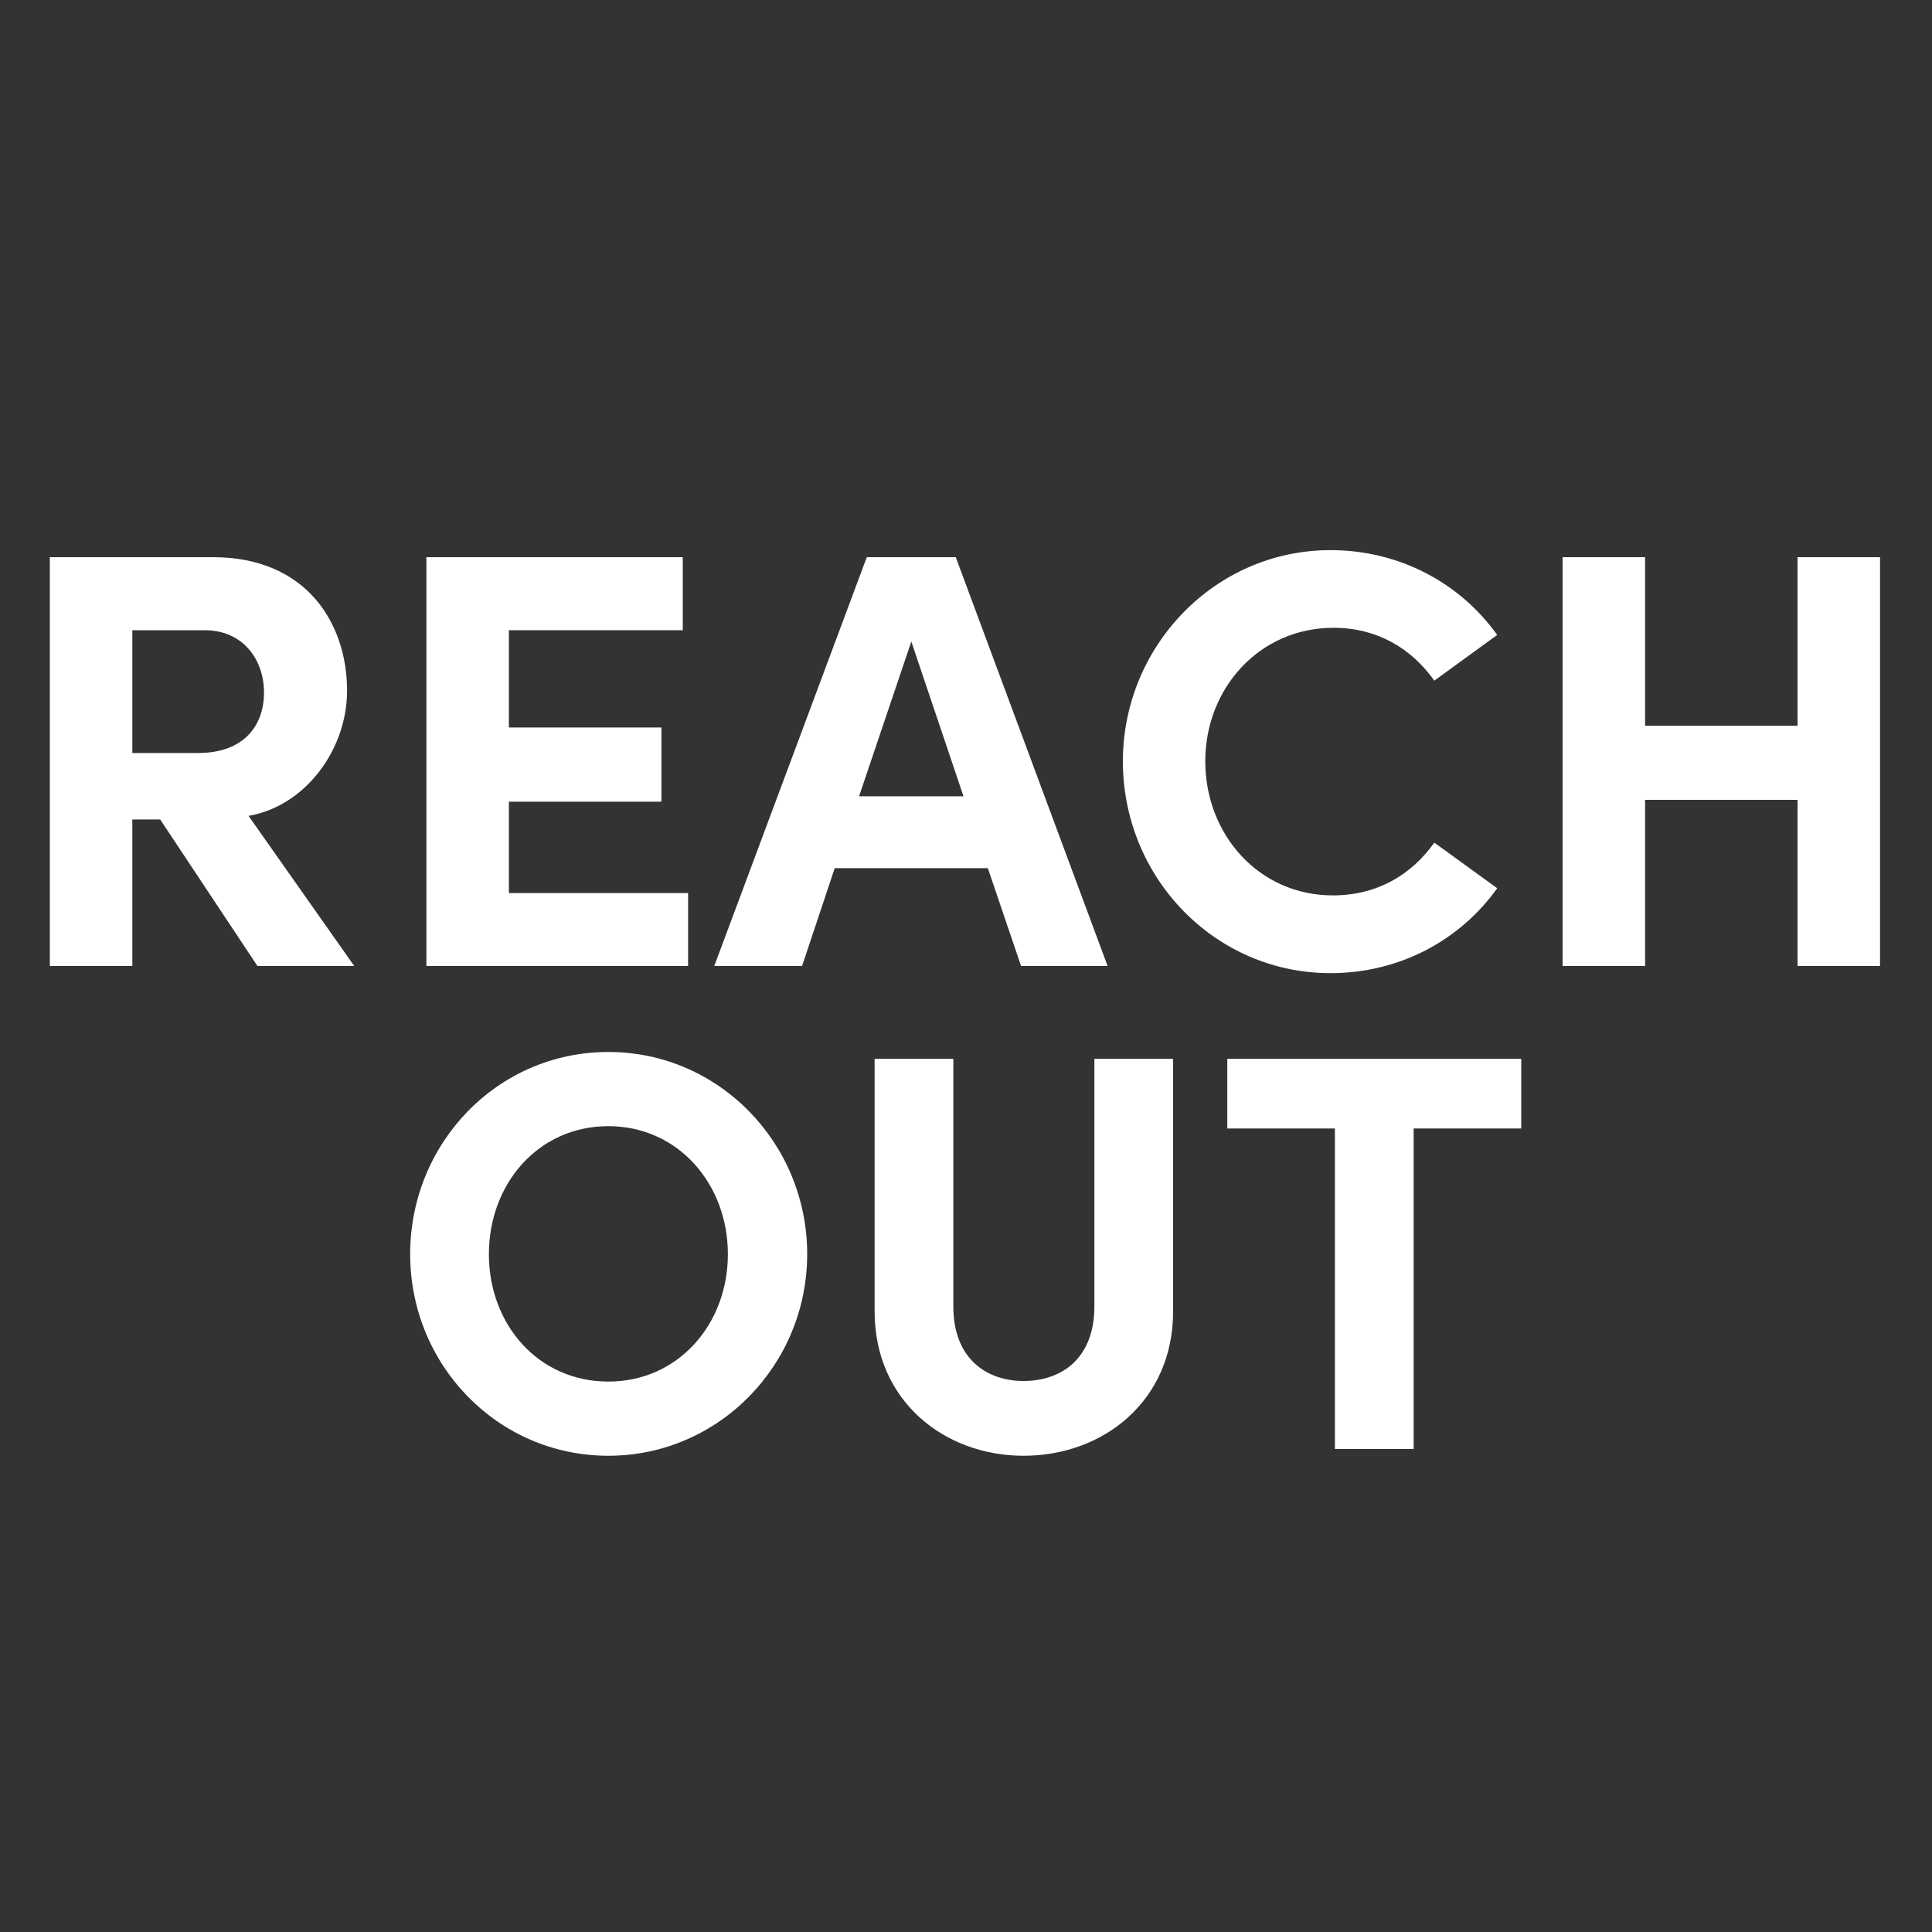
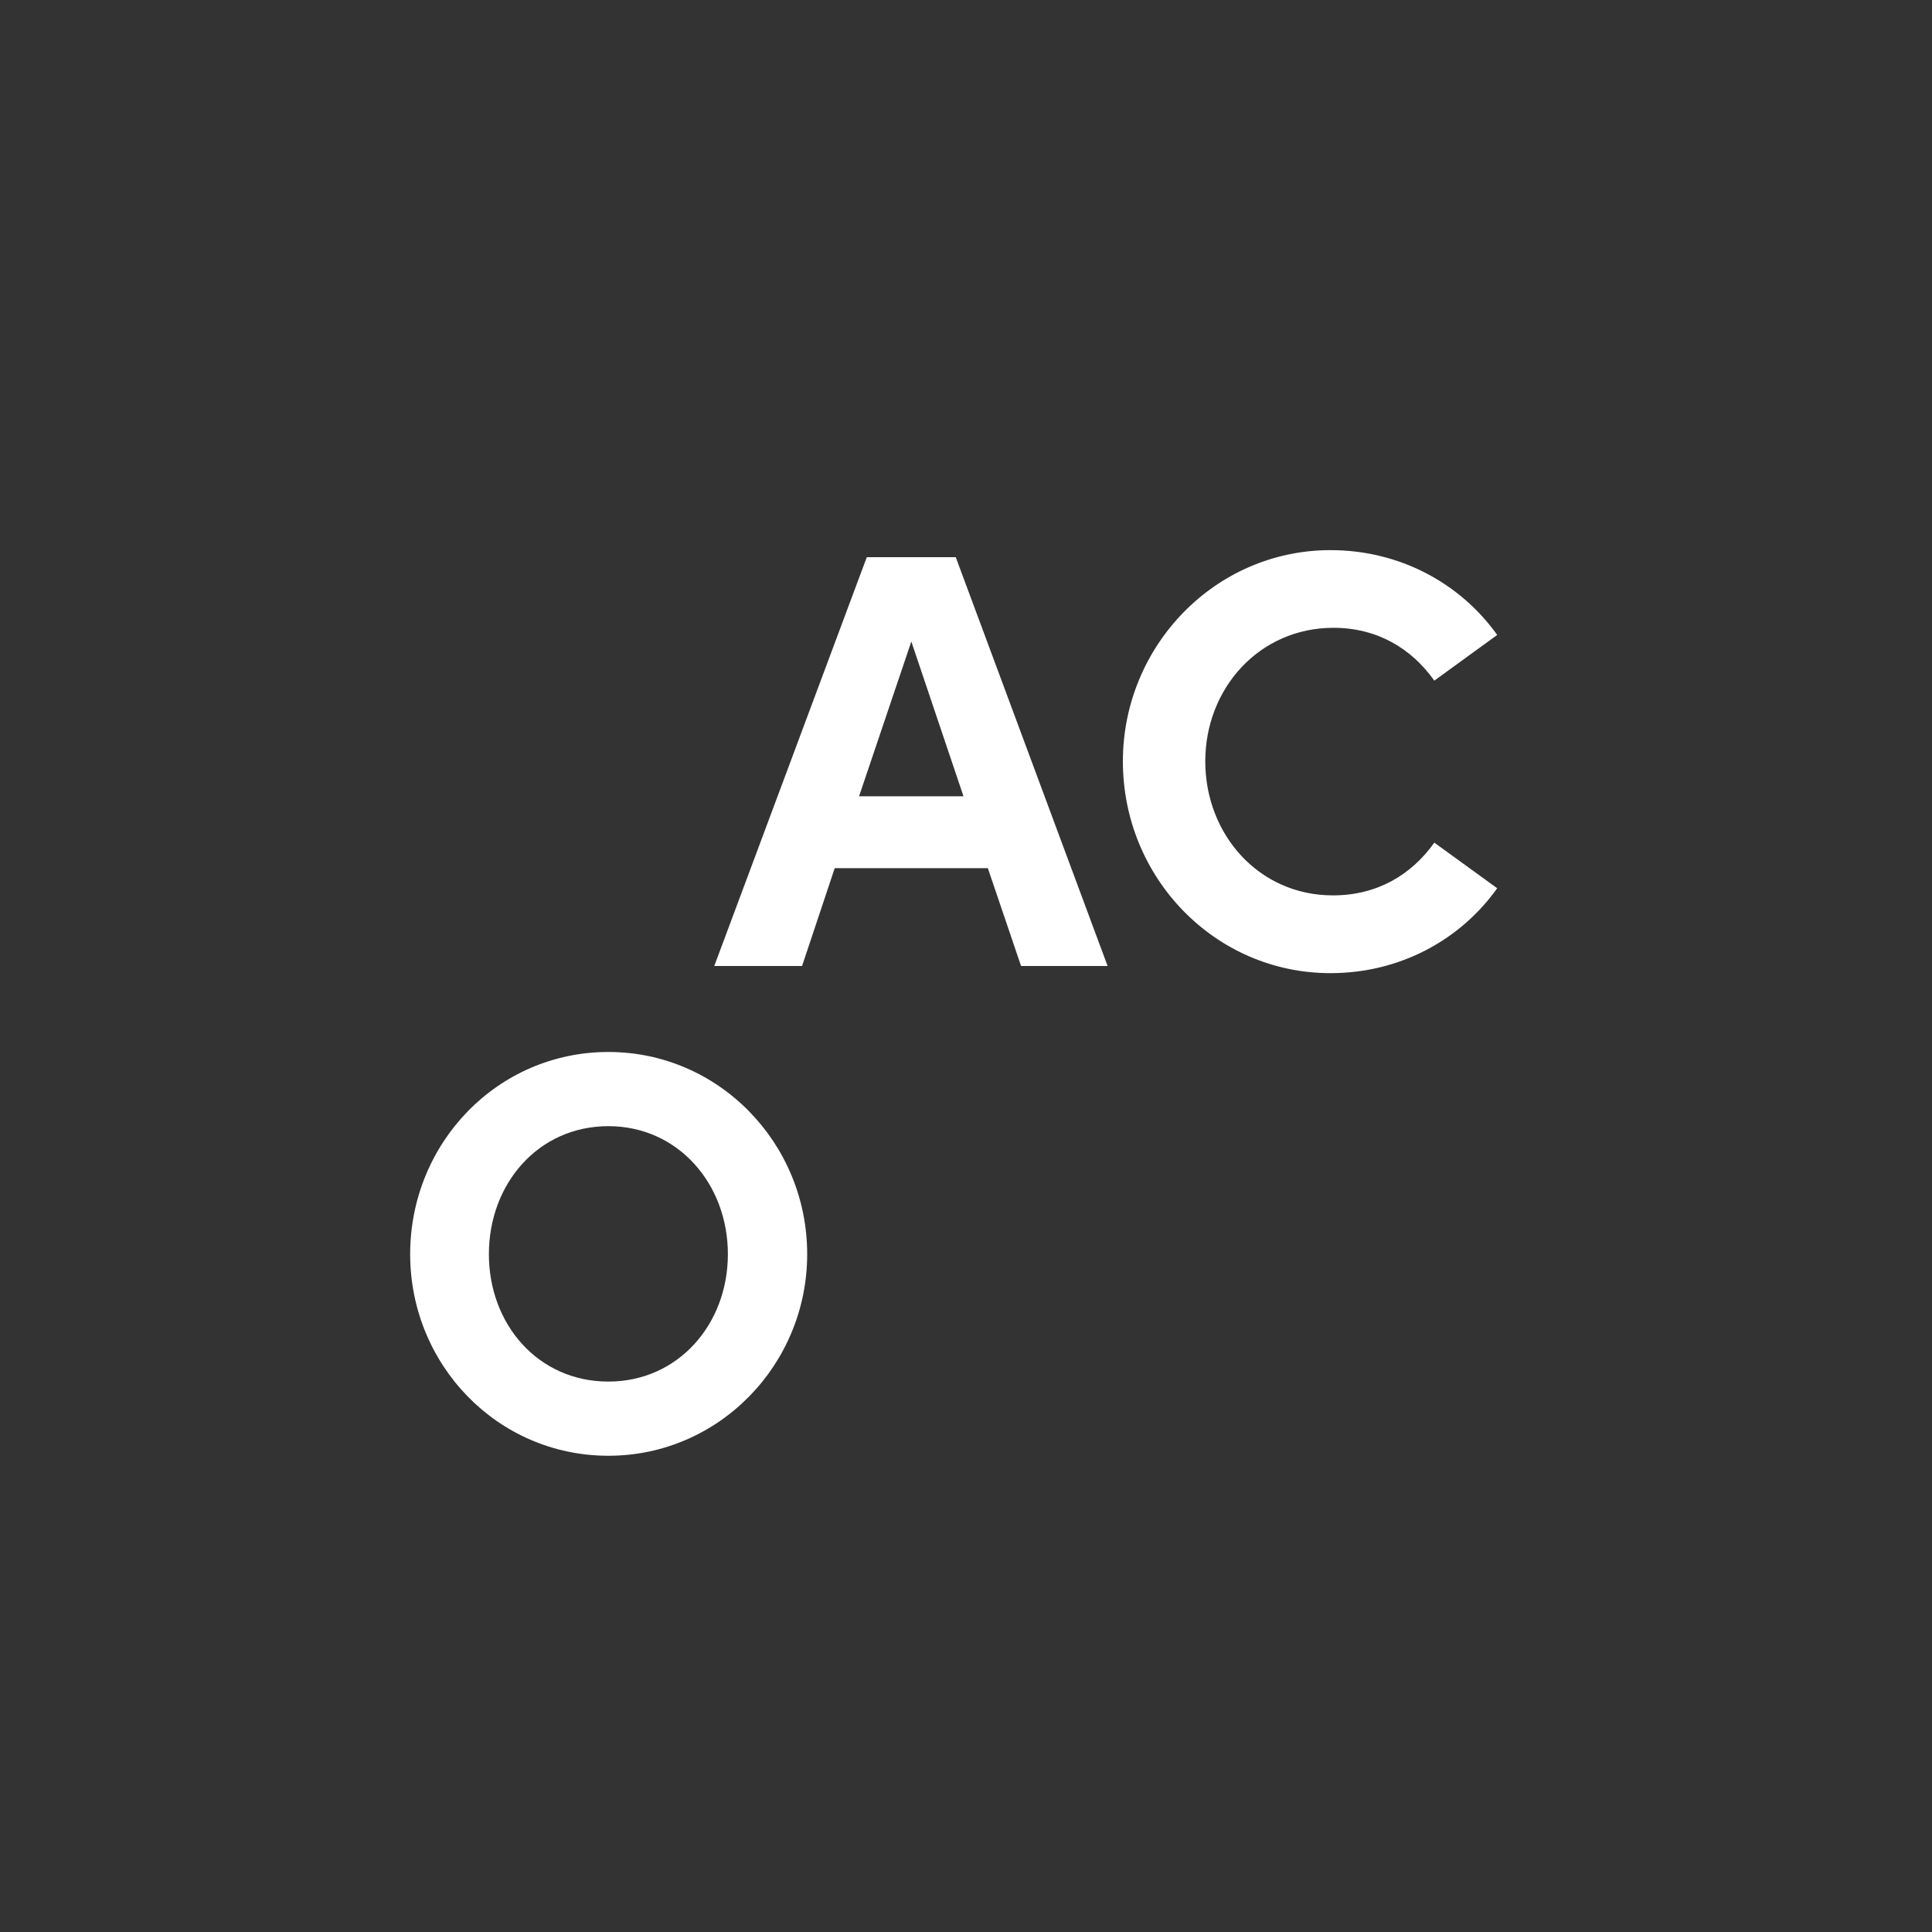
<svg xmlns="http://www.w3.org/2000/svg" width="20" height="20" viewBox="0 0 20 20" fill="none">
  <rect x="0" y="0" width="20" height="20" fill="#333333" stroke="none" />
-   <path d="M3.667 10H2.665L1.658 8.483H1.37V10H0.516V5.768H2.205C3.175 5.768 3.593 6.456 3.593 7.15C3.593 7.752 3.169 8.342 2.573 8.446L3.667 10ZM2.119 6.524H1.37V7.795H2.051C2.53 7.795 2.733 7.506 2.733 7.169C2.733 6.831 2.518 6.524 2.119 6.524Z" fill="white" />
-   <path d="M5.268 8.299V9.245H7.123V10H4.414V5.768H7.068V6.524H5.268V7.531H6.847V8.299H5.268Z" fill="white" />
  <path d="M11.466 10H10.57L10.226 8.987H8.641L8.303 10H7.394L8.973 5.768H9.894L11.466 10ZM9.434 6.641L8.893 8.243H9.974L9.434 6.641Z" fill="white" />
  <path d="M13.773 10.074C12.576 10.074 11.624 9.085 11.624 7.881C11.624 6.69 12.576 5.695 13.773 5.695C14.492 5.695 15.118 6.039 15.499 6.573L14.848 7.046C14.608 6.708 14.252 6.499 13.804 6.499C13.036 6.499 12.477 7.126 12.477 7.881C12.477 8.637 13.03 9.269 13.798 9.269C14.252 9.269 14.608 9.06 14.848 8.723L15.499 9.195C15.118 9.73 14.492 10.074 13.773 10.074Z" fill="white" />
-   <path d="M18.608 7.513V5.768H19.462V10H18.608V8.28H17.03V10H16.176V5.768H17.03V7.513H18.608Z" fill="white" />
  <path d="M6.298 15.07C5.149 15.07 4.246 14.127 4.246 12.983C4.246 11.834 5.149 10.89 6.298 10.89C7.441 10.89 8.356 11.834 8.356 12.983C8.356 14.127 7.441 15.07 6.298 15.07ZM6.298 14.302C7.019 14.302 7.535 13.71 7.535 12.983C7.535 12.256 7.019 11.658 6.298 11.658C5.571 11.658 5.061 12.256 5.061 12.983C5.061 13.71 5.571 14.302 6.298 14.302Z" fill="white" />
-   <path d="M10.596 15.07C9.775 15.07 9.054 14.502 9.054 13.575V10.961H9.869V13.523C9.869 14.074 10.221 14.296 10.596 14.296C10.977 14.296 11.329 14.074 11.329 13.523V10.961H12.144V13.575C12.144 14.502 11.423 15.07 10.596 15.07Z" fill="white" />
-   <path d="M12.705 10.961H15.748V11.682H14.634V15H13.819V11.682H12.705V10.961Z" fill="white" />
</svg>